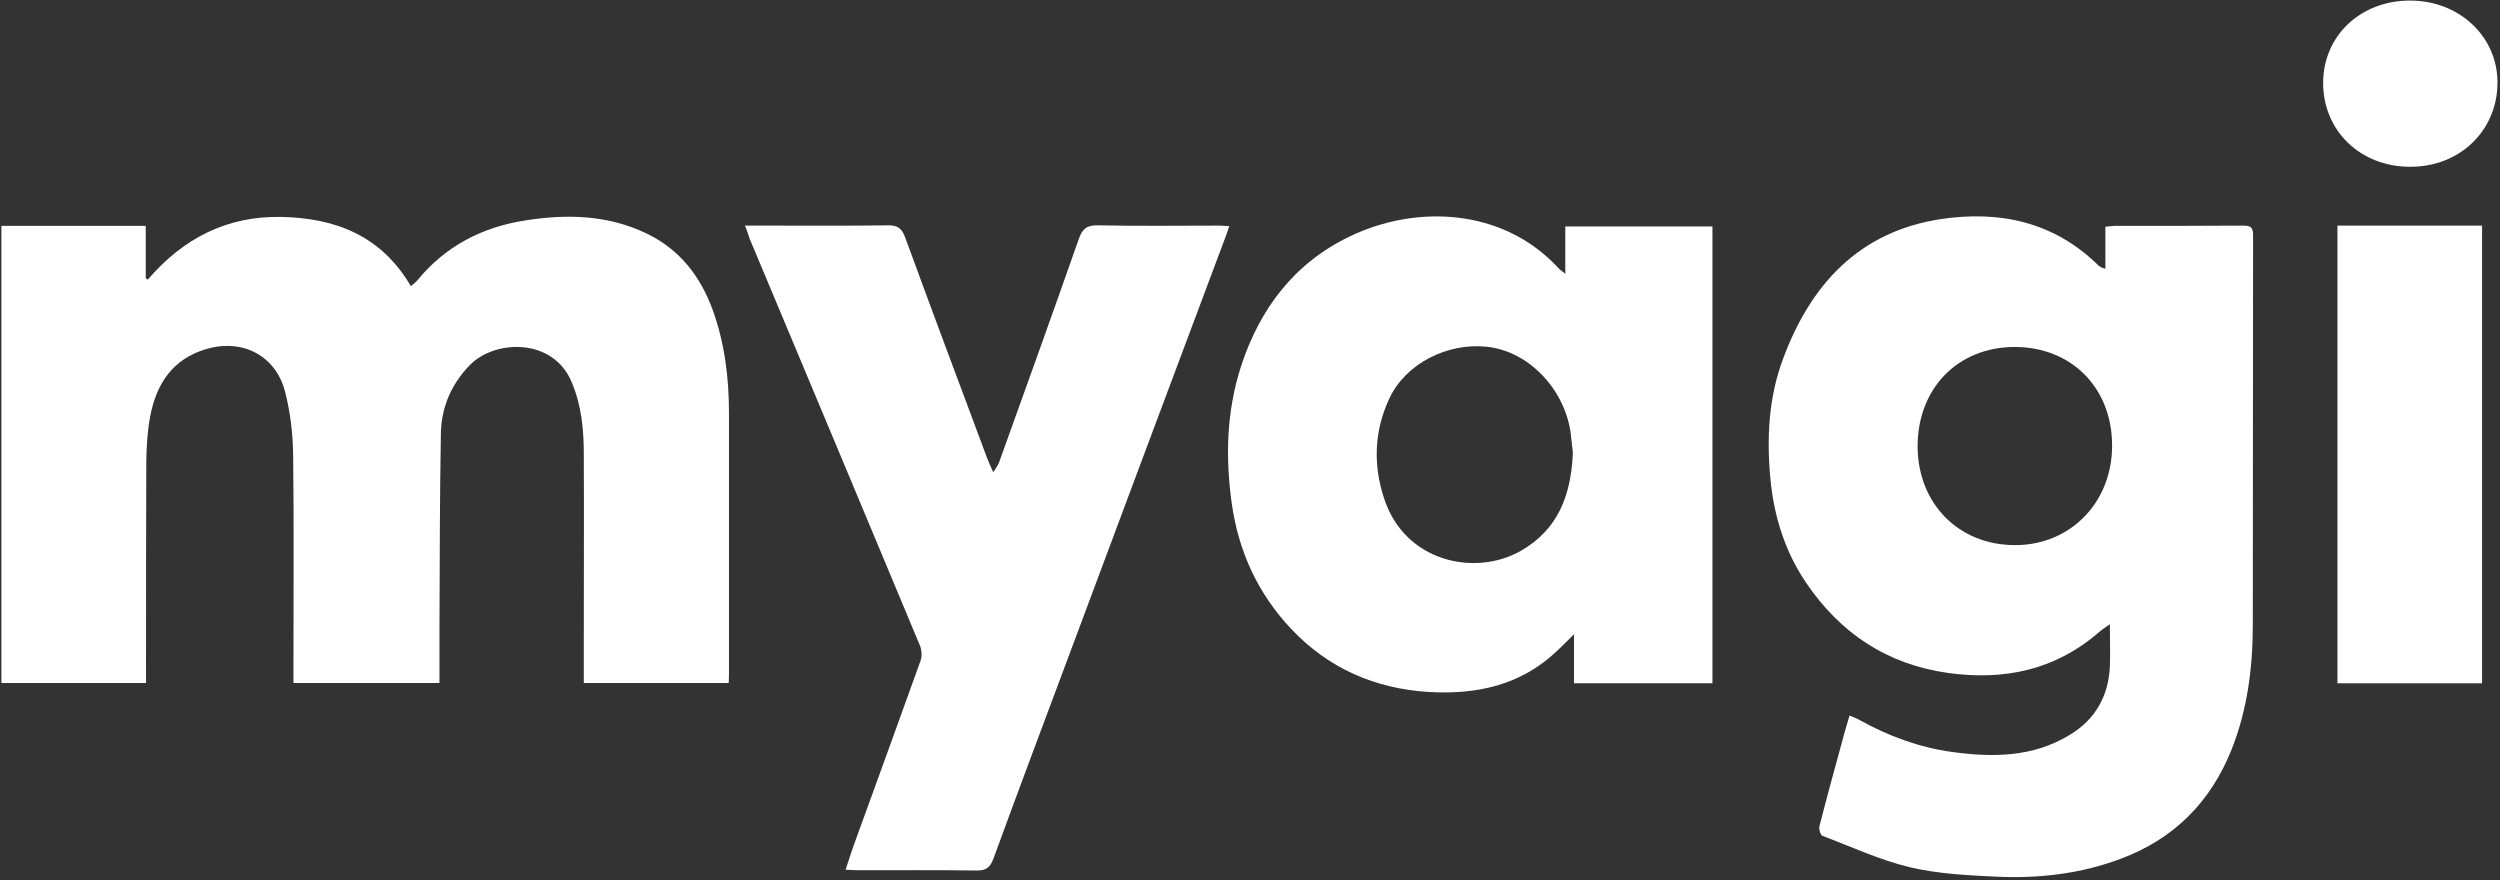
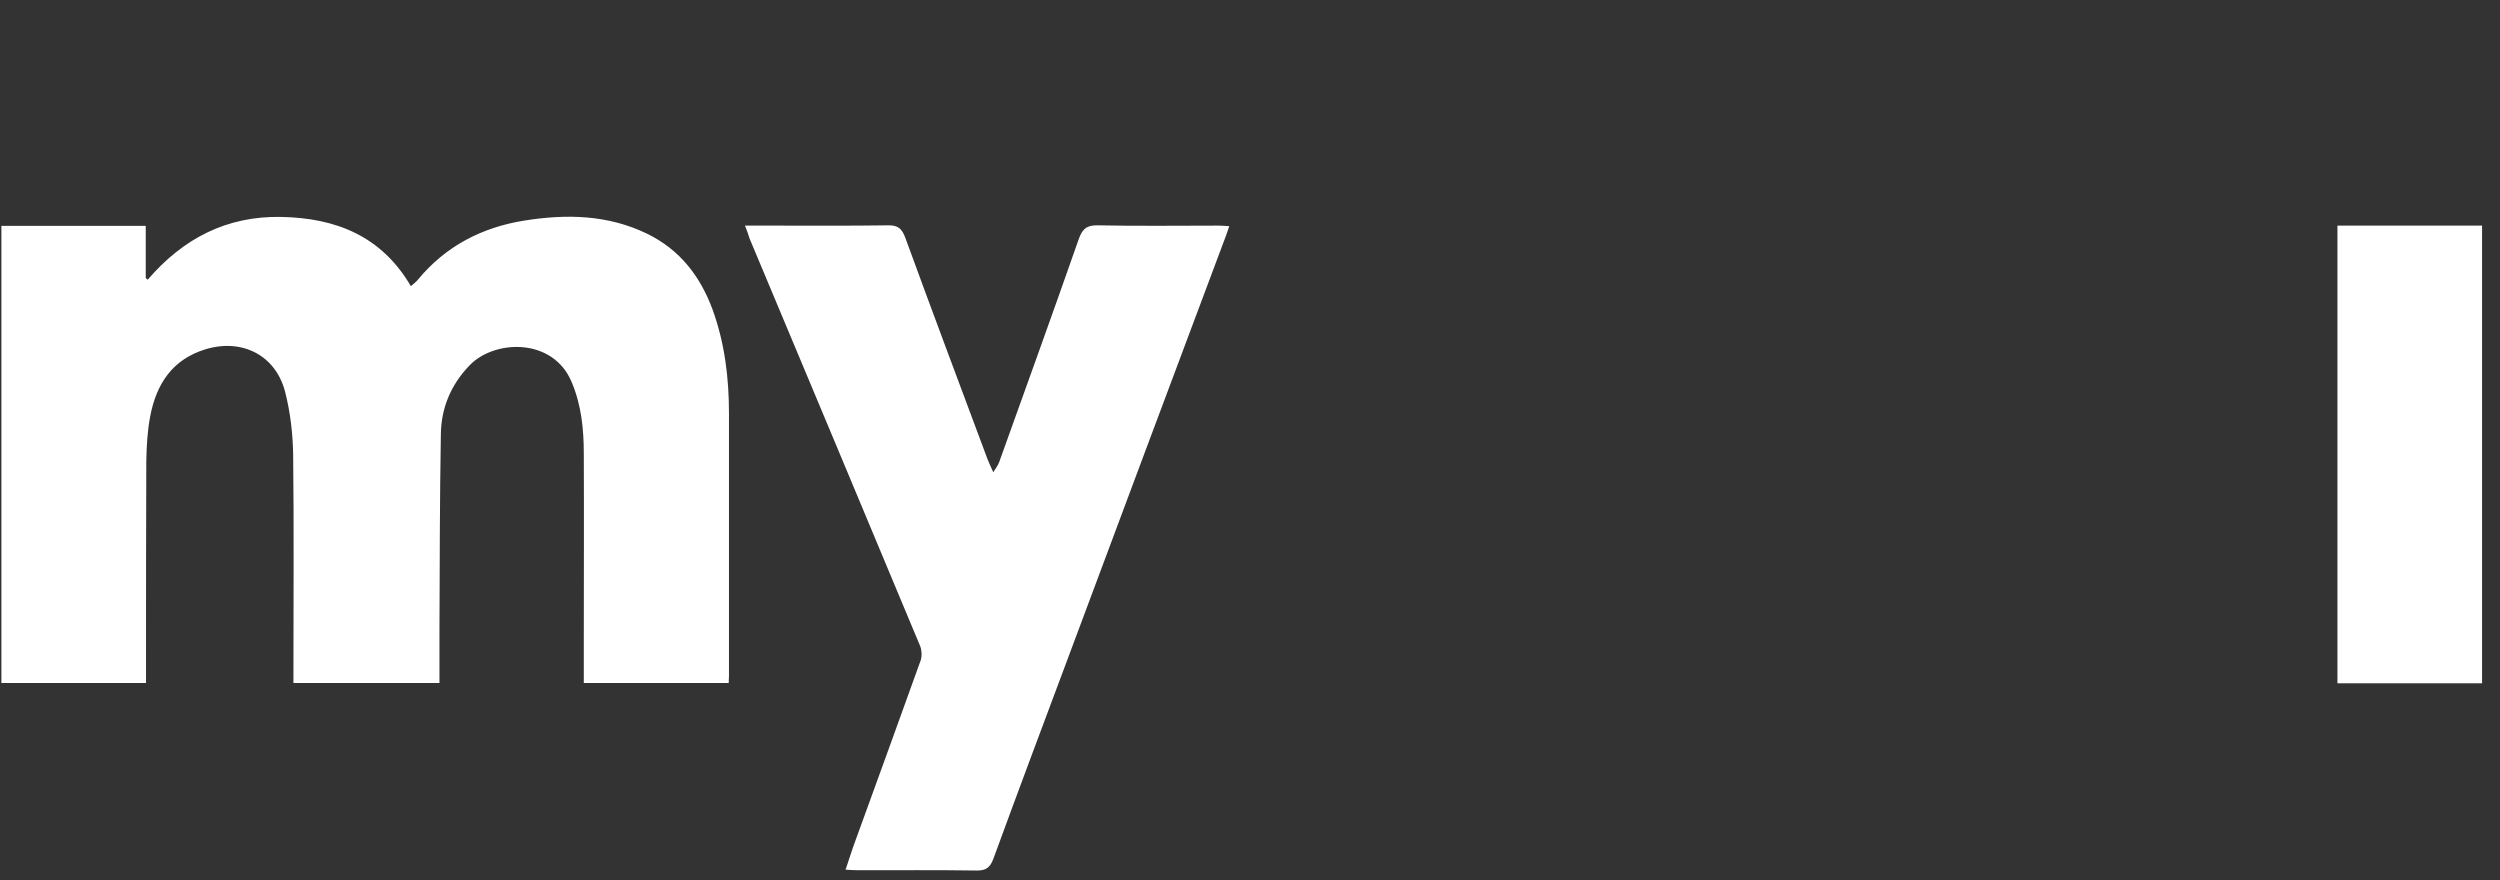
<svg xmlns="http://www.w3.org/2000/svg" version="1.1" id="Layer_1" x="0px" y="0px" viewBox="131 -19.4 892 314" style="enable-background:new 131 -19.4 892 314;" xml:space="preserve">
  <rect x="131" y="-19.4" width="892" height="314" fill="#333333" stroke="none" />
  <style type="text/css">
	.st0{fill:#FFFFFF;}
</style>
  <path id="Fill-1" class="st0" d="M339.3,224.3v-14.8c0-22.3,0.1-44.5,0-66.8c0-8.8-0.8-17.4-4.3-25.7c-6.6-16-27.5-15.3-36.4-6.1  c-6.7,6.9-10.2,15.3-10.3,24.6c-0.4,23.2-0.4,46.5-0.5,69.7c0,6.3,0,12.6,0,19.1h-52.1v-4.3c0-25.7,0.2-51.3-0.1-77  c-0.1-7.6-1-15.3-2.9-22.7c-3.4-13-15.4-19-28.3-15.1c-11.9,3.6-17.6,12.4-19.8,23.9c-1,5.2-1.3,10.6-1.4,16  c-0.1,24.8-0.1,49.6-0.1,74.5v4.7h-51.6V61.2H183v18.6c0.2,0.2,0.5,0.4,0.7,0.6c12.6-14.7,28.2-22.8,47.7-22.4  c19.5,0.4,35.7,6.8,46.2,24.7c1-0.9,1.9-1.5,2.5-2.3c9.9-12,22.9-18.7,38-21.1c15-2.4,29.8-2.1,43.8,4.7c11.7,5.7,19,15.2,23.4,27.2  c4.3,11.9,5.8,24.3,5.8,36.9c0,31.3,0,62.5,0,93.8c0,0.7-0.1,1.4-0.1,2.4H339.3z" />
  <path id="Fill-8" class="st0" d="M396.8,61.1h9.4c13.9,0,27.7,0.1,41.6-0.1c3.6-0.1,5,1.2,6.2,4.4c9.6,26.3,19.5,52.6,29.3,78.9  c0.5,1.3,1.1,2.6,2.1,4.8c1-1.6,1.7-2.5,2.1-3.6c9.5-26.5,19.1-53,28.4-79.6c1.3-3.7,2.9-5,6.9-4.9c14.3,0.3,28.7,0.1,43.1,0.1  c1.1,0,2.1,0.1,3.7,0.2c-0.8,2.4-1.5,4.4-2.3,6.4c-18.2,48.6-36.4,97.1-54.5,145.7c-9.2,24.6-18.4,49.1-27.4,73.7  c-1.1,2.9-2.5,4.1-5.7,4.1c-14.2-0.2-28.5-0.1-42.7-0.1c-1.2,0-2.4-0.1-4.3-0.2c1.4-4.2,2.6-8,4-11.7c7.6-21,15.3-42,22.8-63  c0.5-1.5,0.4-3.6-0.2-5.1c-20.2-48.5-40.6-97-60.9-145.5C398,64.3,397.6,63,396.8,61.1" />
  <polygon id="Fill-10" class="st0" points="965,224.4 1016.6,224.4 1016.6,61.1 965,61.1 " />
-   <path id="Fill-12" class="st0" d="M990.9,40.1c-17.7,0-31-12.8-31-29.9c0-16.8,13.3-29.4,31-29.4c17.7,0,31.4,13,31.2,29.6  C1021.9,27.4,1008.5,40.2,990.9,40.1" />
-   <path class="st0" d="M931.4,61.1c-15.3,0.1-30.6,0.1-46,0.1c-0.9,0-1.8,0.2-3.2,0.3v15c-1-0.3-1.3-0.4-1.5-0.5  c-0.3-0.2-0.6-0.4-0.9-0.6c-15.9-15.7-35.4-19.8-56.5-16.6c-29.1,4.5-46.3,23.4-56.1,49.8c-5.2,13.9-5.9,28.4-4.5,43.1  c1.3,13.3,5.2,25.7,12.7,36.8c12.2,18,28.8,29.1,50.6,32.2c20.1,2.8,38.4-1,54.1-14.7c0.8-0.7,1.8-1.3,3.7-2.7  c0,5.8,0.2,10.5,0,15.1c-0.5,10.6-5.2,18.9-14.3,24.4c-13.1,8-27.5,8.1-42,6.1c-11.7-1.6-22.8-5.7-33.2-11.5c-1-0.6-2.1-0.9-3.4-1.5  c-0.9,3.2-1.8,6-2.5,8.8c-2.8,10.2-5.6,20.4-8.2,30.6c-0.3,1,0.3,3.2,1,3.5c10.3,3.9,20.4,8.6,31.1,11.2c10.1,2.4,20.7,2.9,31,3.4  c15.1,0.7,30.1-1,44.4-6.4c19-7.1,32-20.2,39.5-38.9c5.7-14.3,7.6-29.4,7.6-44.6c0.1-46.3,0-92.7,0.1-139  C934.9,61.8,934.1,61.1,931.4,61.1z M850,175.1c-20.2,0-34.7-14.8-34.8-35.2c0-20.7,14.3-35.5,34.7-35.5c19.9,0,34.7,14.3,34.7,35.2  C884.6,159.9,869.7,175.1,850,175.1z" />
-   <path class="st0" d="M689.5,61.3v17c-1.4-1.1-2.1-1.6-2.6-2.2c-19.9-21.4-50.8-22.5-74.4-11.1c-19.7,9.5-32.1,25.8-38.8,46.6  c-5.1,16-5.5,32.3-3.2,48.7c2.4,17,9.3,32.1,21.2,44.7c13.3,14.1,29.9,21.3,49.1,22.5c17.1,1,32.9-2.4,45.8-14.7  c1.8-1.7,3.5-3.4,6-5.9v17.5h49.4v-163H689.5z M673.7,177.1c-16.4,9.4-41.6,4-48.9-18.8c-3.9-11.9-3.5-23.9,1.9-35.5  c5.9-12.6,20.8-19.9,34.6-18.5c16.1,1.6,29,16.7,30.3,32.5c0.2,2.1,0.5,4.1,0.6,5.3C691.6,157.4,686.8,169.6,673.7,177.1z" />
</svg>